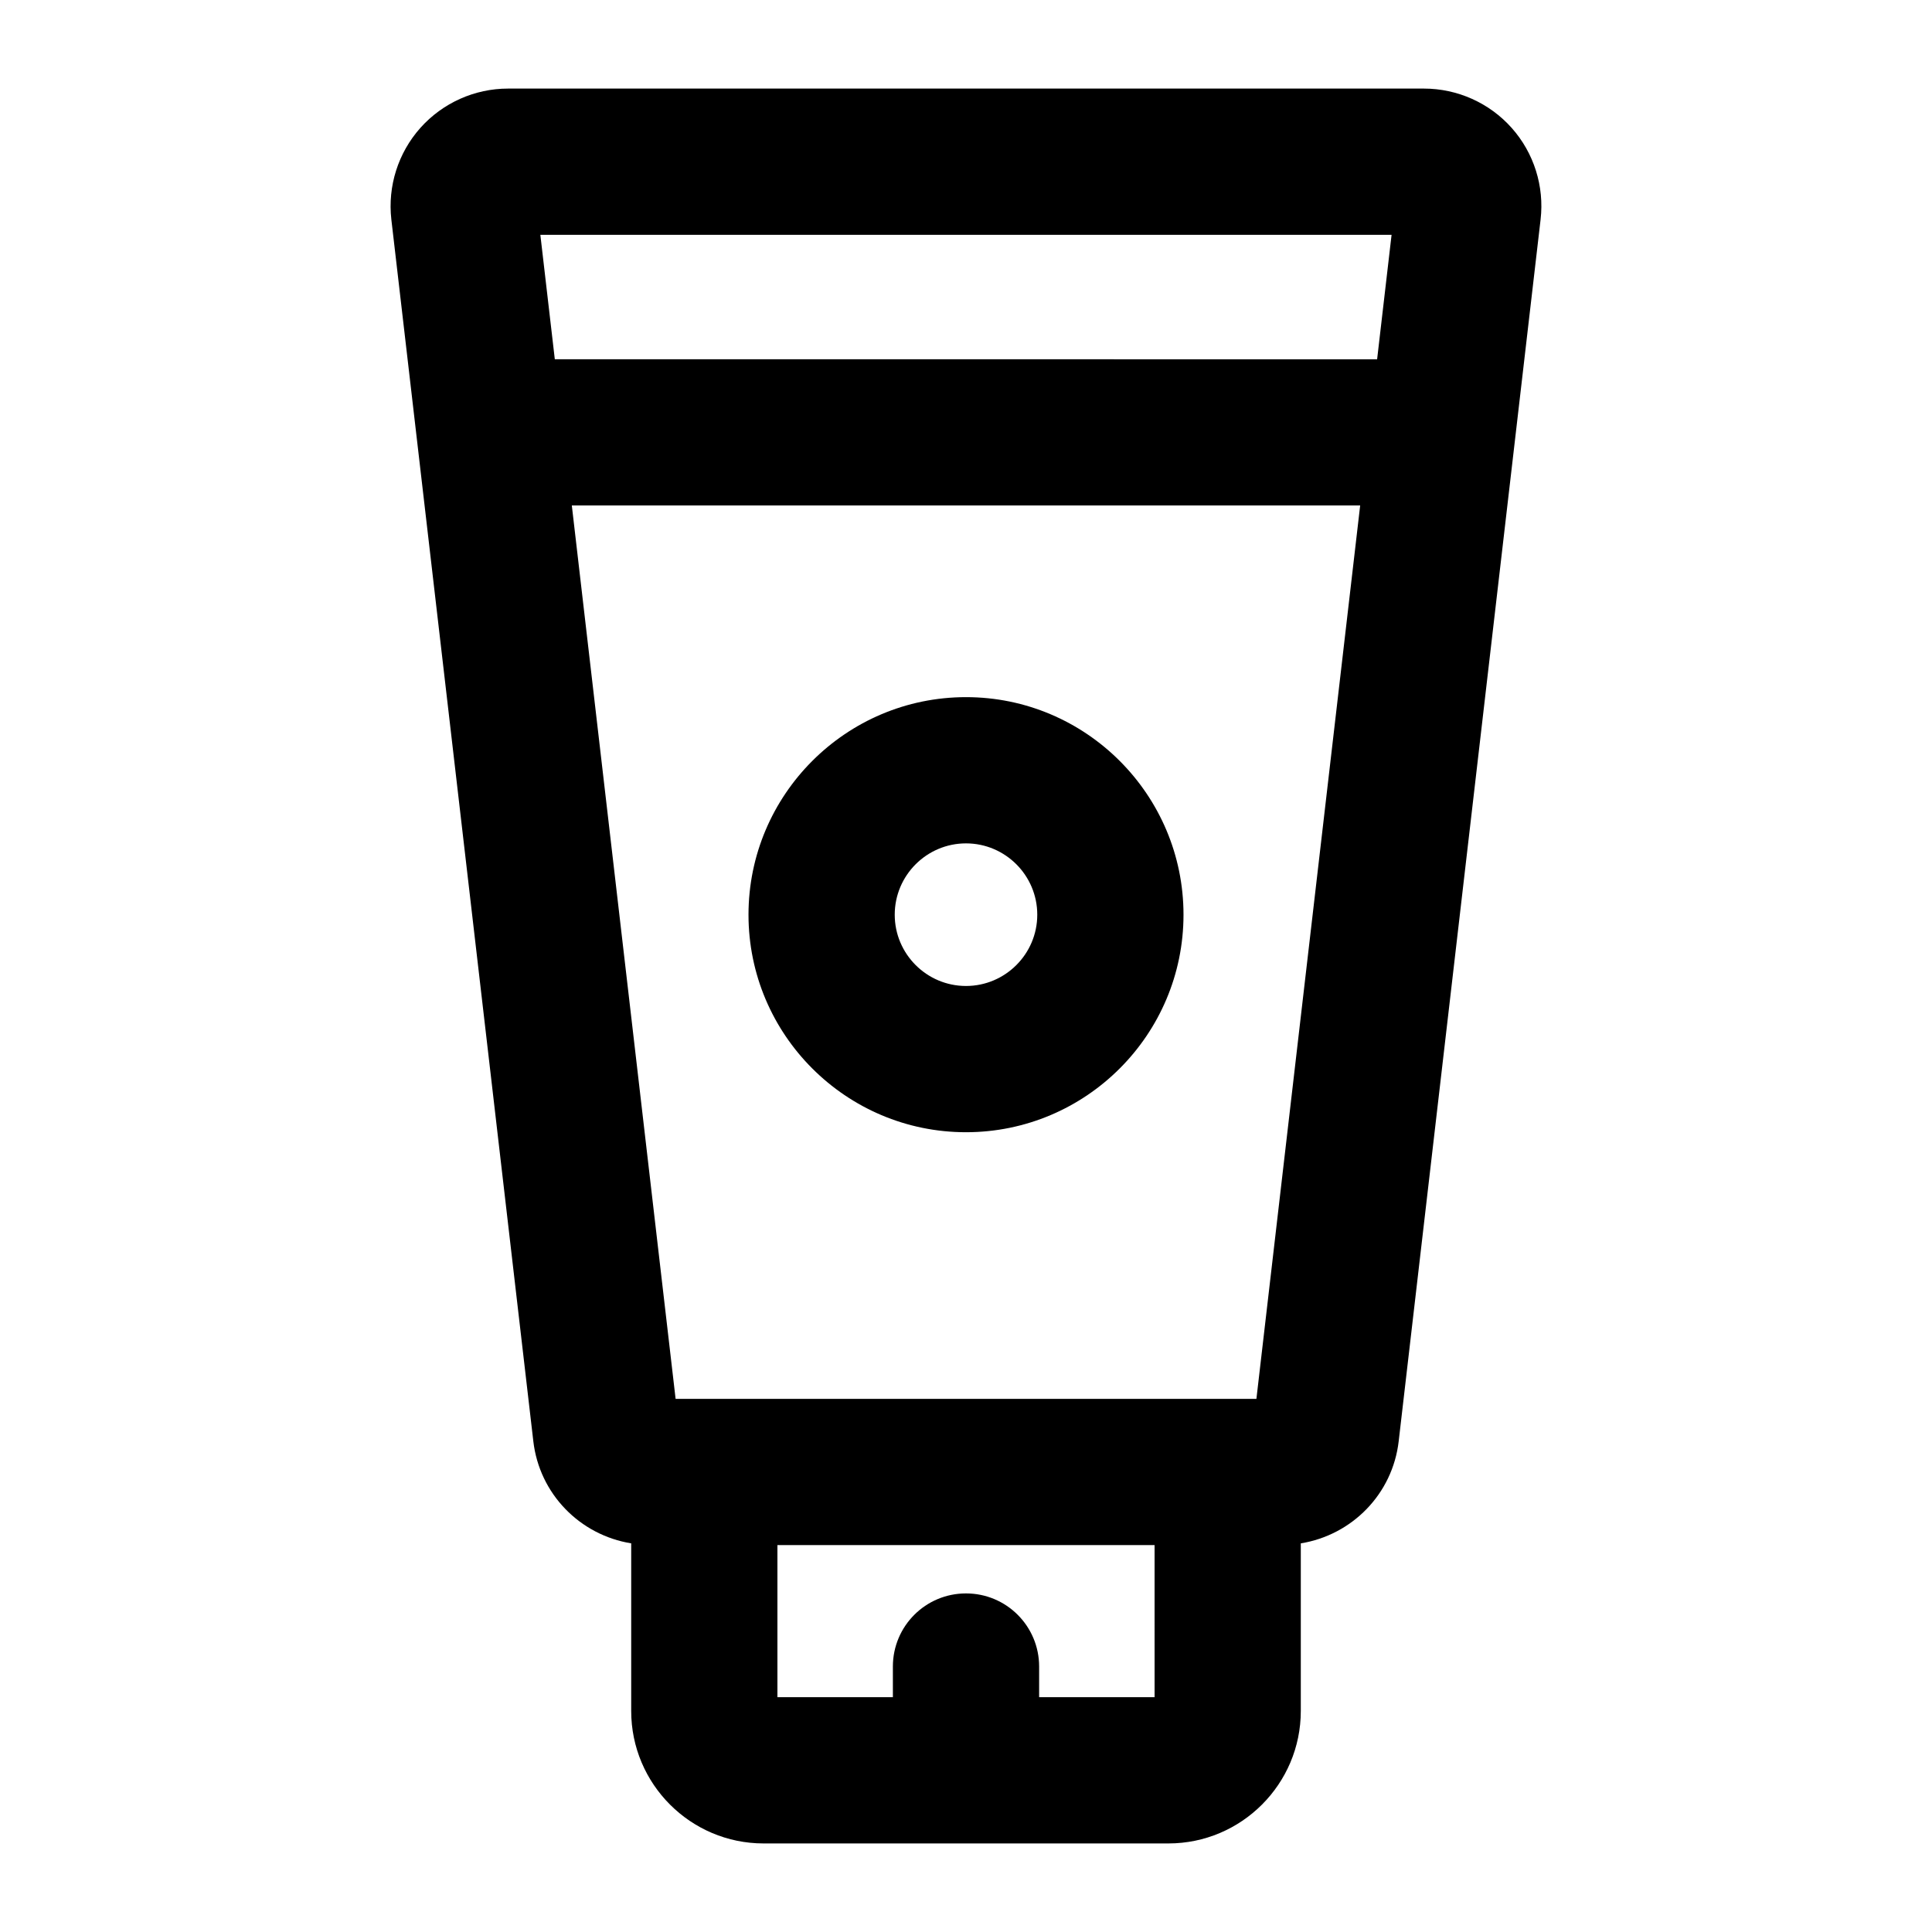
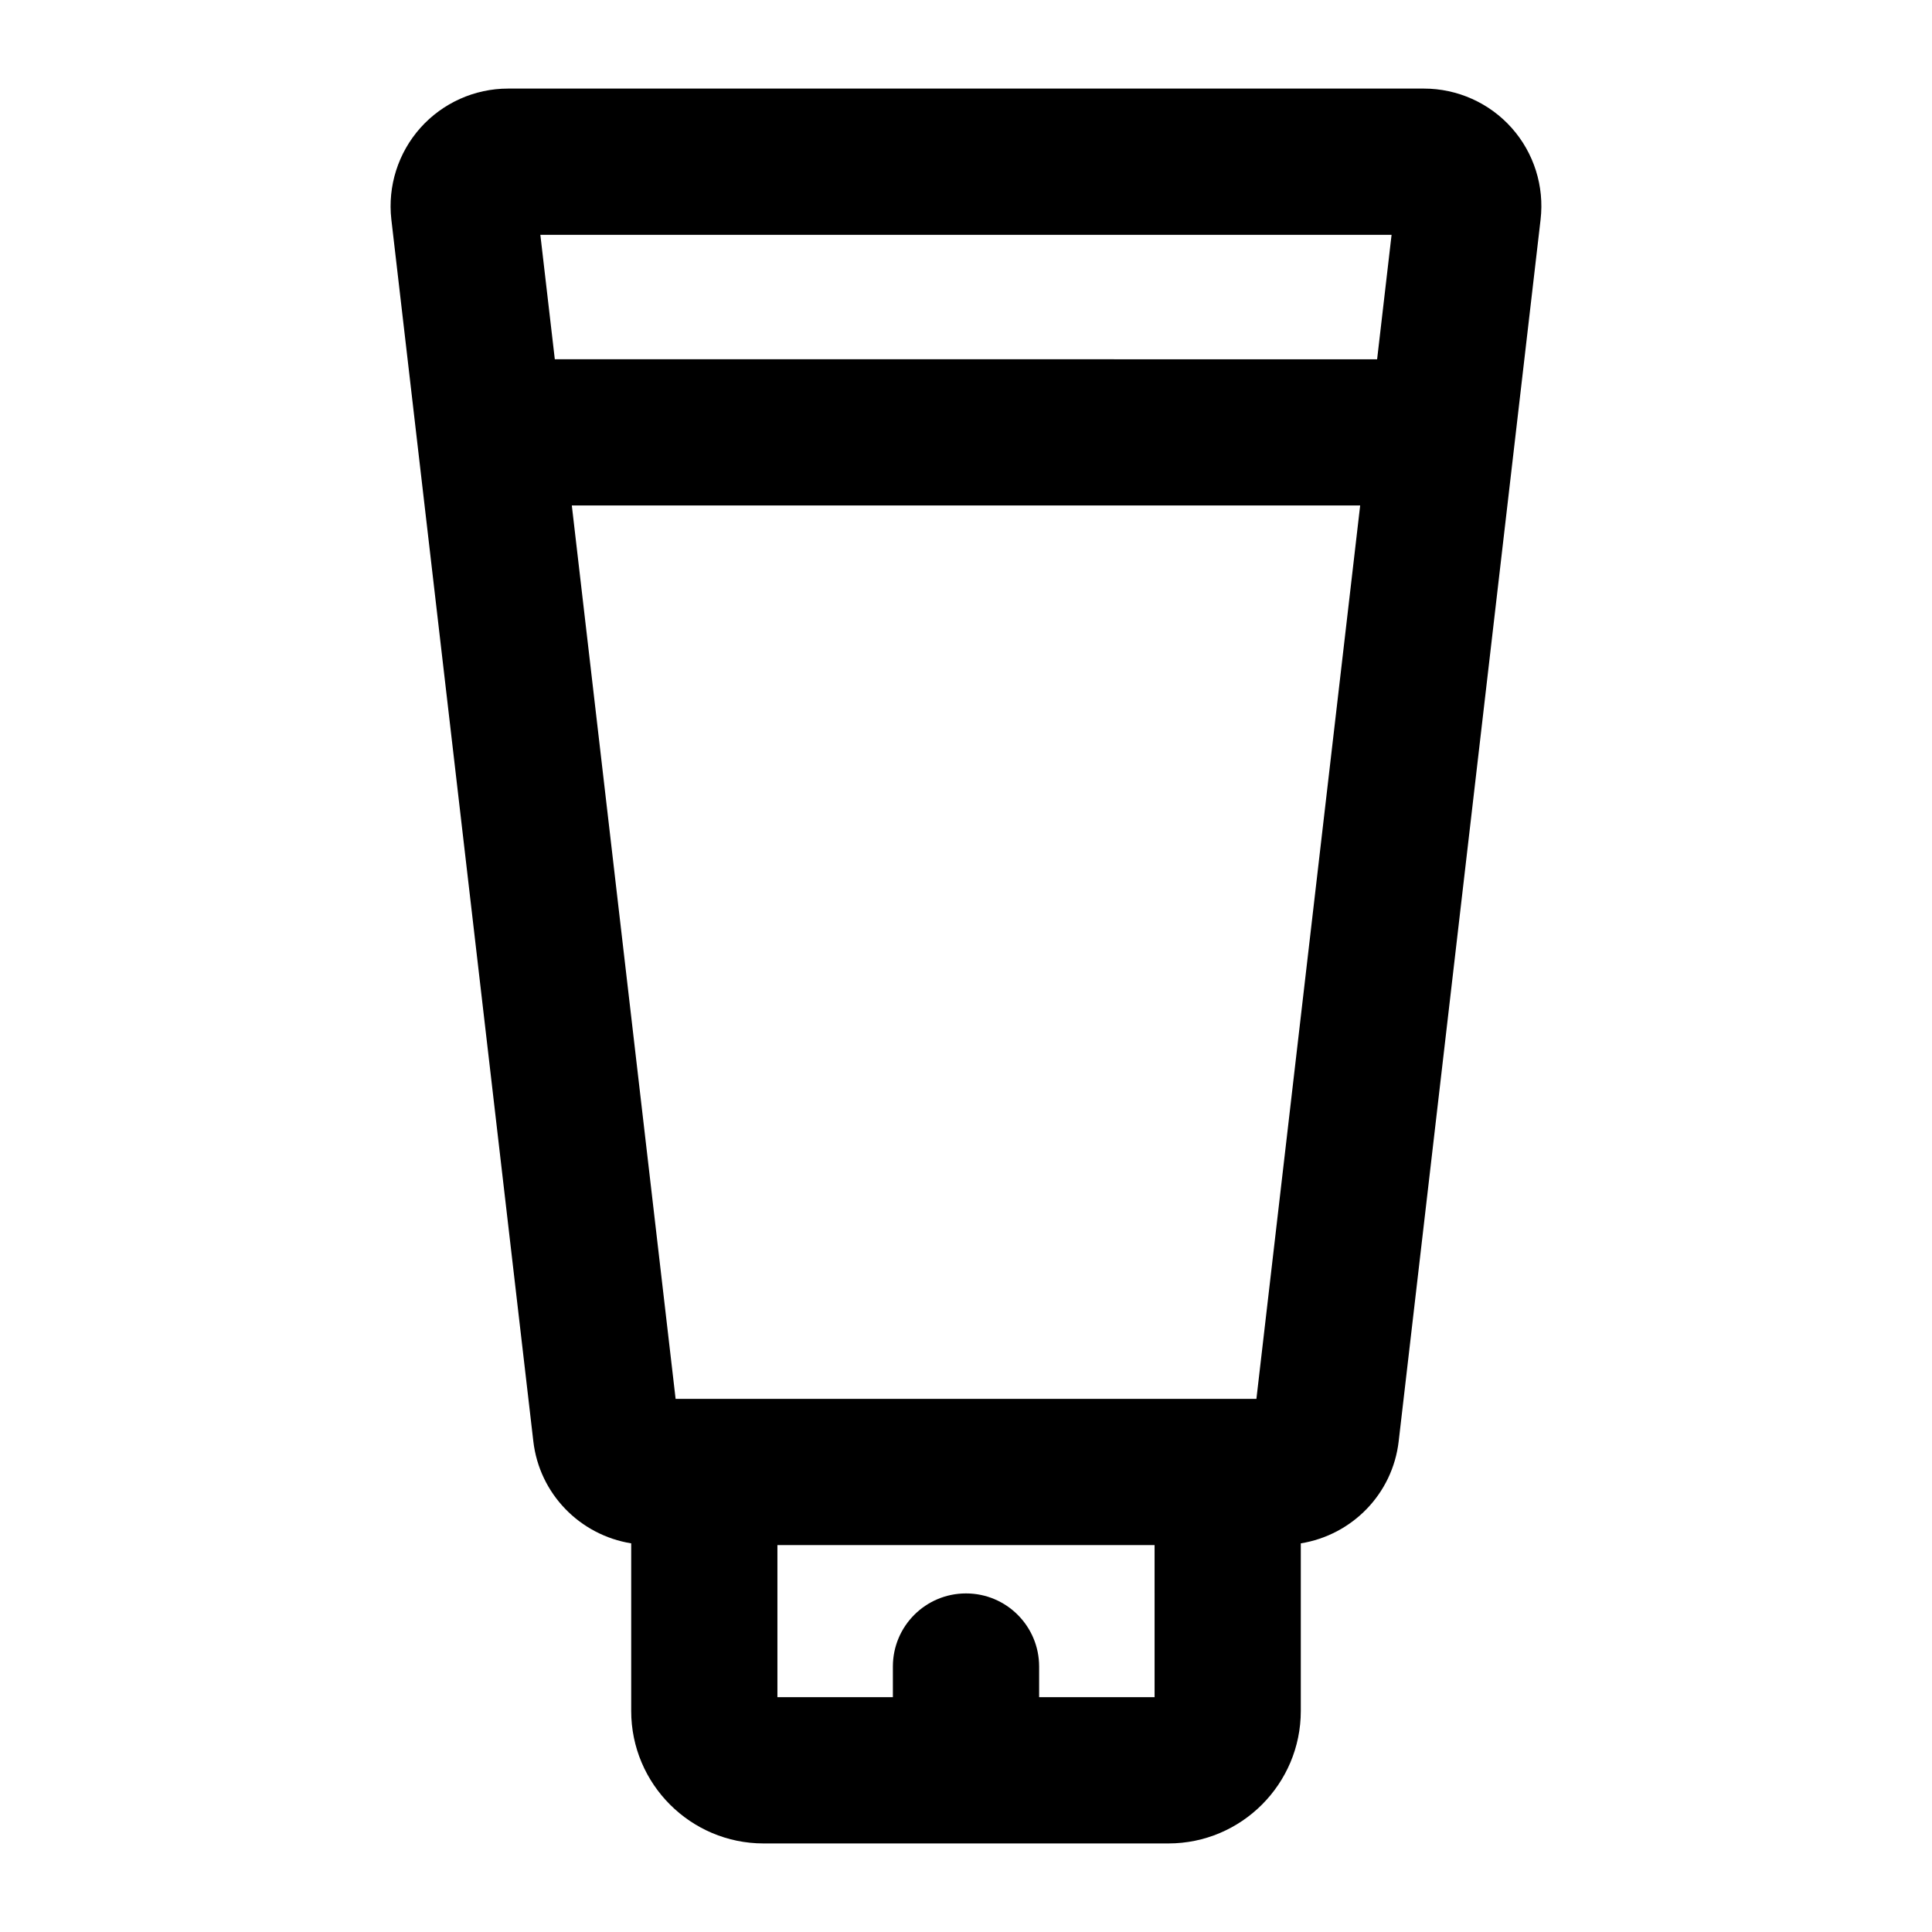
<svg xmlns="http://www.w3.org/2000/svg" fill="#000000" width="800px" height="800px" version="1.1" viewBox="144 144 512 512">
  <g>
    <path d="m544.63 177.92c-5.902-6.644-14.398-10.445-23.273-10.445h-242.71c-8.875 0-17.332 3.801-23.234 10.406-5.902 6.625-8.703 15.441-7.703 24.277 13.422 115.51 24.223 208.46 37.621 323.74 1.605 14.031 12.391 24.914 25.945 27.105v44.422c-0.004 19.359 15.742 35.105 35.078 35.105h107.29c19.34 0 35.082-15.742 35.082-35.102v-44.422c13.555-2.191 24.34-13.07 25.945-27.086 4.656-40.105 28.496-245.36 37.602-323.74 1.023-8.805-1.758-17.641-7.644-24.262zm-31.848 28.309-3.832 32.984-217.92-0.004-3.832-32.98zm-35.82 308.48h-153.92l-27.504-236.75h208.92zm-26.984 79.059h-30.598v-8.117c0-10.711-8.668-19.379-19.379-19.379-10.711 0-19.379 8.668-19.379 19.379v8.117h-30.598v-40.305h99.953z" />
-     <path d="m400 328.75c-31.789 0-57.641 25.867-57.641 57.66 0 31.789 25.848 57.641 57.641 57.641 31.789 0 57.641-25.848 57.641-57.641 0-31.793-25.848-57.66-57.641-57.66zm0 76.543c-10.406 0-18.887-8.477-18.887-18.887 0-10.426 8.477-18.902 18.887-18.902 10.406 0 18.887 8.477 18.887 18.902 0 10.41-8.48 18.887-18.887 18.887z" />
  </g>
</svg>